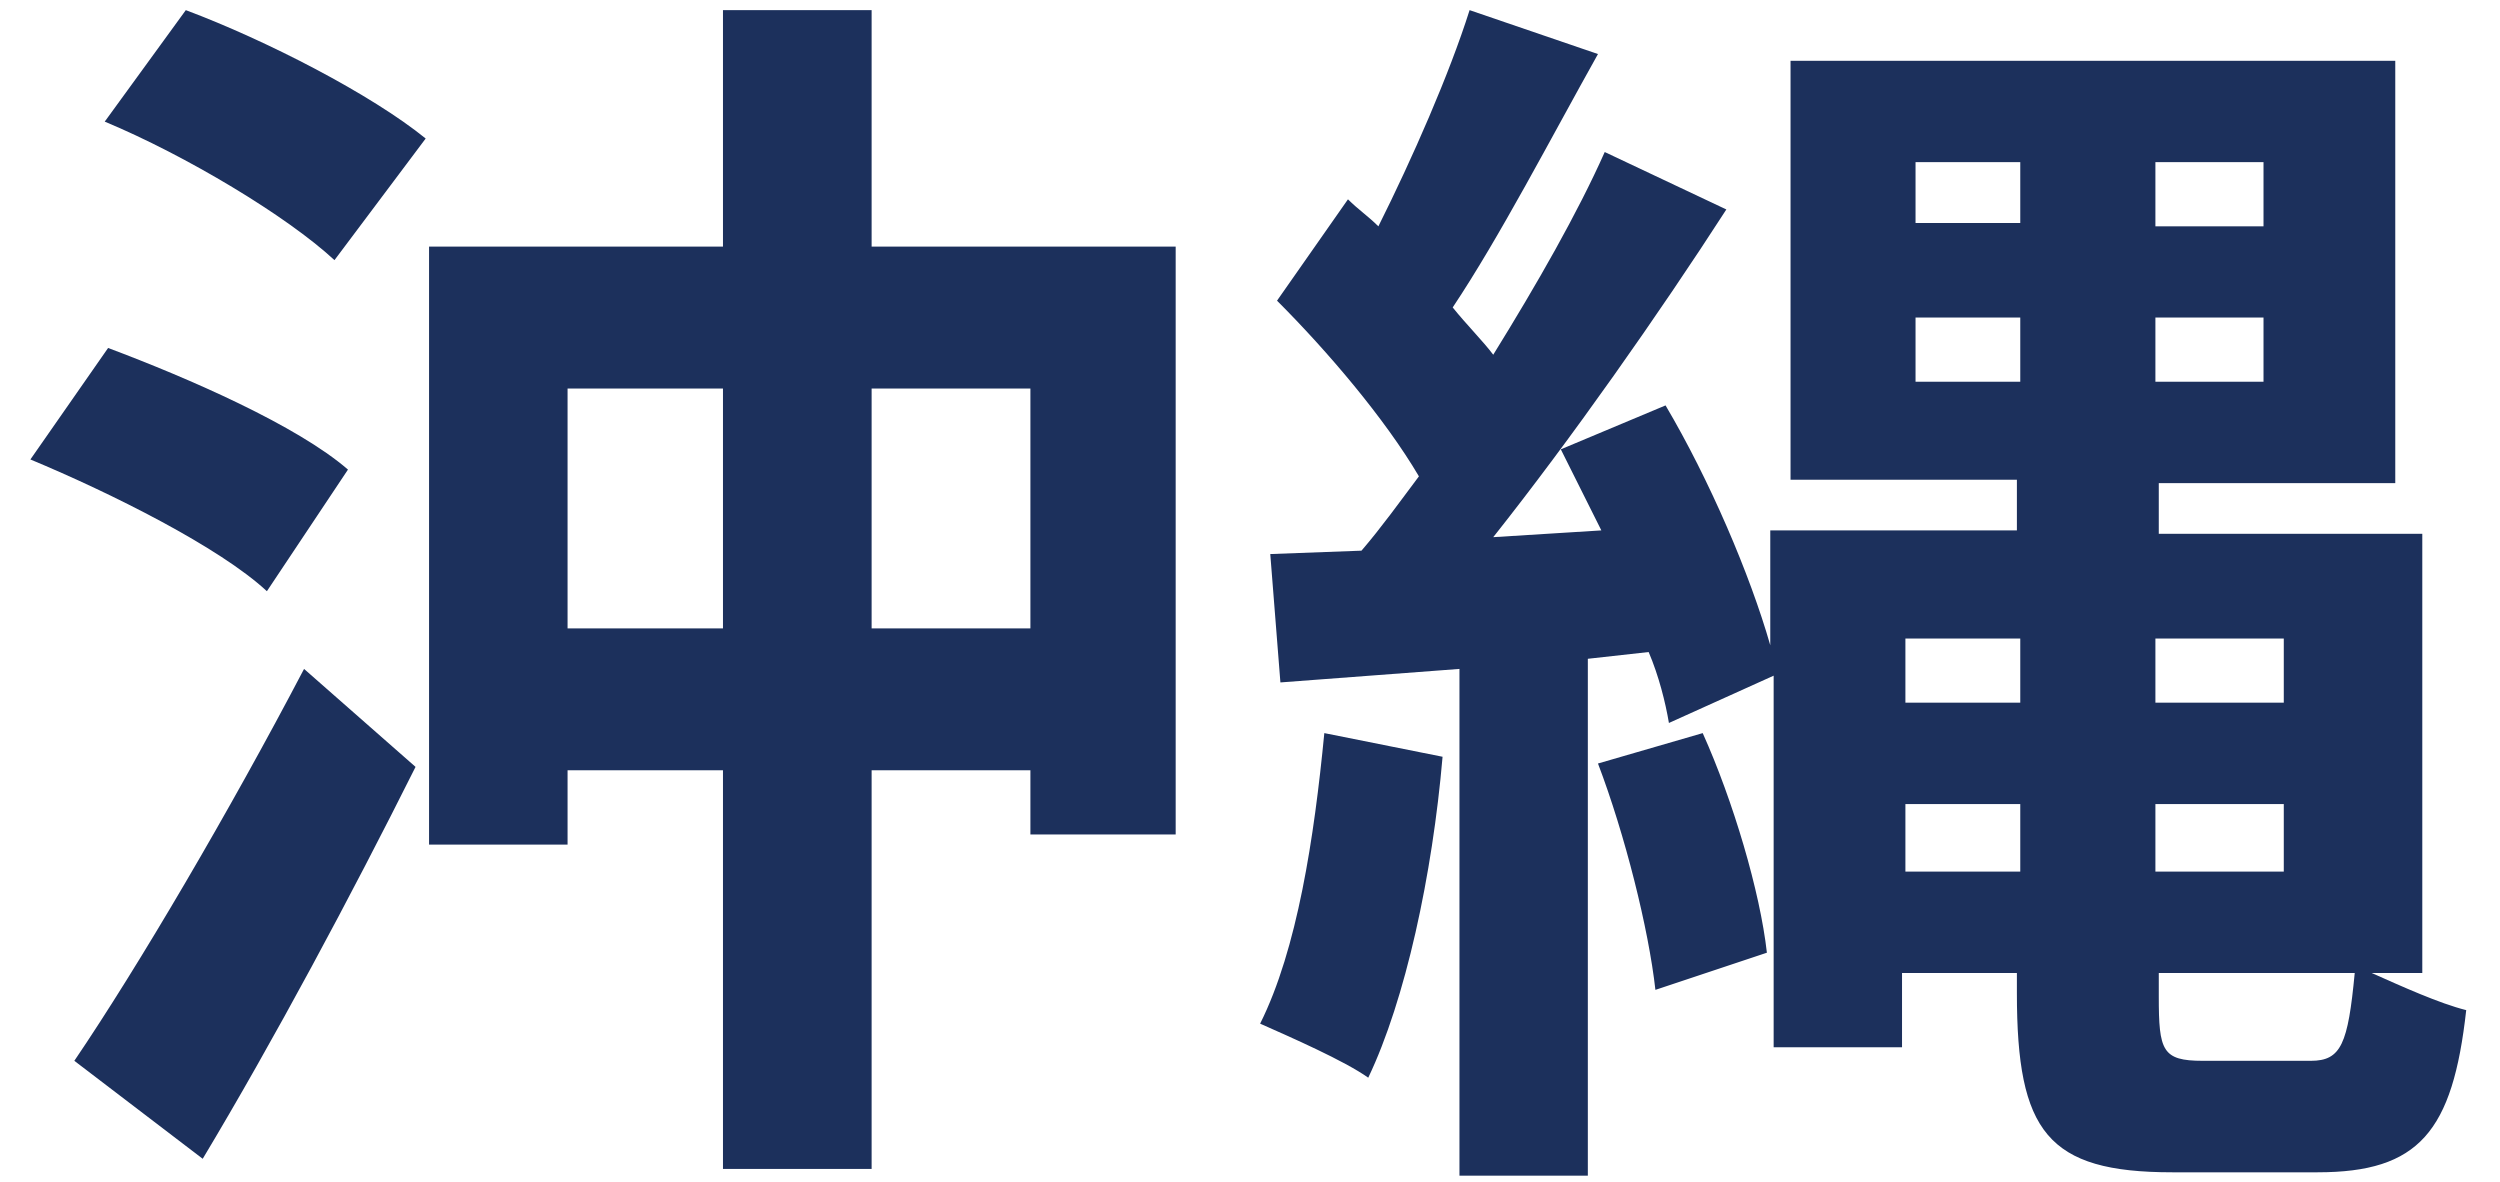
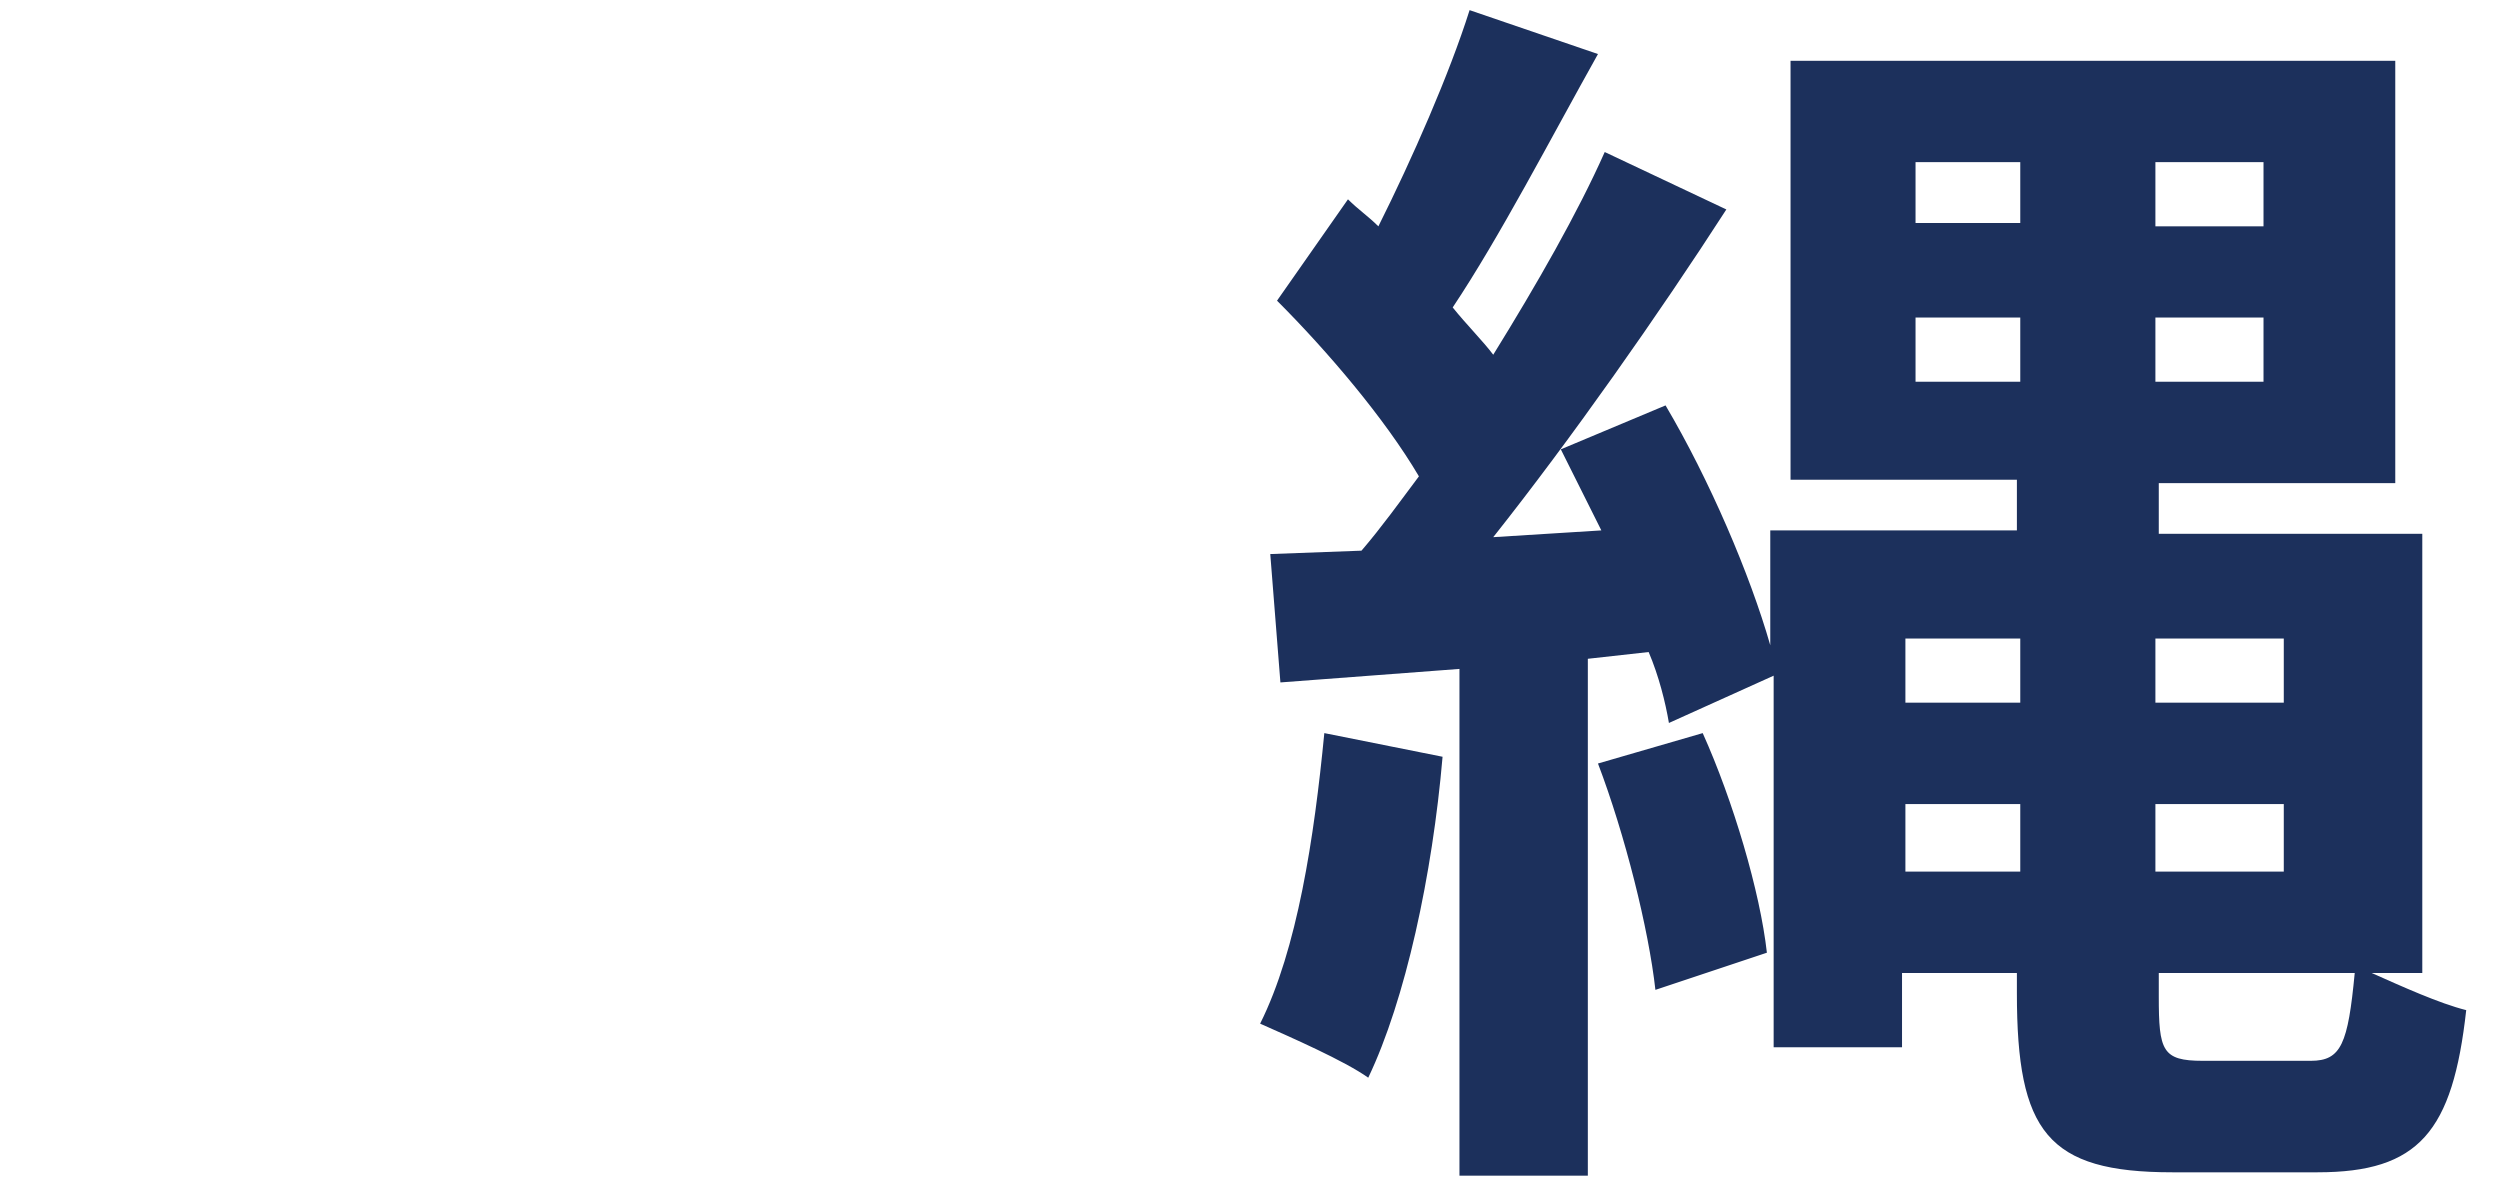
<svg xmlns="http://www.w3.org/2000/svg" version="1.1" id="hokkaidou" x="0px" y="0px" viewBox="0 0 74 35" style="enable-background:new 0 0 74 35;" xml:space="preserve">
  <style type="text/css">
	.st0{fill:#1C305C;}
</style>
  <g>
-     <path class="st0" d="M7.9,17.5c-1.4-1.3-4.6-2.9-7-3.9l2.3-3.3c2.4,0.9,5.6,2.3,7.1,3.6L7.9,17.5z M2.2,31.4   C4.1,28.6,6.8,24,9,19.8l3.3,2.9c-1.9,3.8-4.2,8.1-6.3,11.6L2.2,31.4z M5.5,0.3c2.4,0.9,5.5,2.5,7.1,3.8L9.9,7.7   C8.5,6.4,5.5,4.6,3.1,3.6L5.5,0.3z M34.8,7.3v17.4h-4.3v-1.9h-4.7v11.8h-4.4V22.8h-4.6V25h-4.1V7.3h8.7v-7h4.4v7H34.8z M21.4,18.6   v-7.1h-4.6v7.1H21.4z M30.5,18.6v-7.1h-4.7v7.1H30.5z" />
    <path class="st0" d="M42.7,22.4c-0.3,3.5-1.1,7.2-2.2,9.5c-0.7-0.5-2.3-1.2-3.2-1.6c1.1-2.2,1.6-5.5,1.9-8.6L42.7,22.4z M70.2,28.8   c0.9,0.4,2,0.9,2.8,1.1c-0.4,3.6-1.4,4.8-4.4,4.8h-4.3c-3.7,0-4.6-1.2-4.6-5.3v-0.6h-3.4V31h-3.8V20l-3.1,1.4   c-0.1-0.6-0.3-1.4-0.6-2.1L47,19.5v15.3h-3.8v-15l-5.3,0.4l-0.3-3.8l2.7-0.1c0.6-0.7,1.1-1.4,1.7-2.2c-1-1.7-2.7-3.7-4.2-5.2l2.1-3   c0.3,0.3,0.6,0.5,0.9,0.8c1-2,2.1-4.5,2.7-6.4l3.8,1.3C45.9,4.1,44.4,7,43,9.1c0.4,0.5,0.9,1,1.2,1.4c1.3-2.1,2.5-4.2,3.3-6   l3.6,1.7c-2,3.1-4.6,6.8-6.9,9.7l3.2-0.2c-0.4-0.8-0.8-1.6-1.2-2.4l3.1-1.3c1.3,2.2,2.5,5,3.1,7.1v-3.4h7.3v-1.5H53V1.8h17.9v12.5   h-7v1.5h7.8v13H70.2z M50.4,21.7c0.9,2,1.7,4.7,1.9,6.5L49,29.3c-0.2-1.8-0.9-4.6-1.7-6.7L50.4,21.7z M56.4,18.9v1.9h3.4v-1.9H56.4   z M59.8,25.8v-2h-3.4v2H59.8z M56.7,6.6h3.1V4.8h-3.1V6.6z M59.8,11.3V9.4h-3.1v1.9H59.8z M67,4.8h-3.2v1.9H67V4.8z M67,9.4h-3.2   v1.9H67V9.4z M63.8,18.9v1.9h3.8v-1.9H63.8z M63.8,23.8v2h3.8v-2H63.8z M68.4,31.4c0.9,0,1.1-0.5,1.3-2.6h-5.8v0.7   c0,1.6,0.1,1.9,1.3,1.9H68.4z" />
  </g>
</svg>